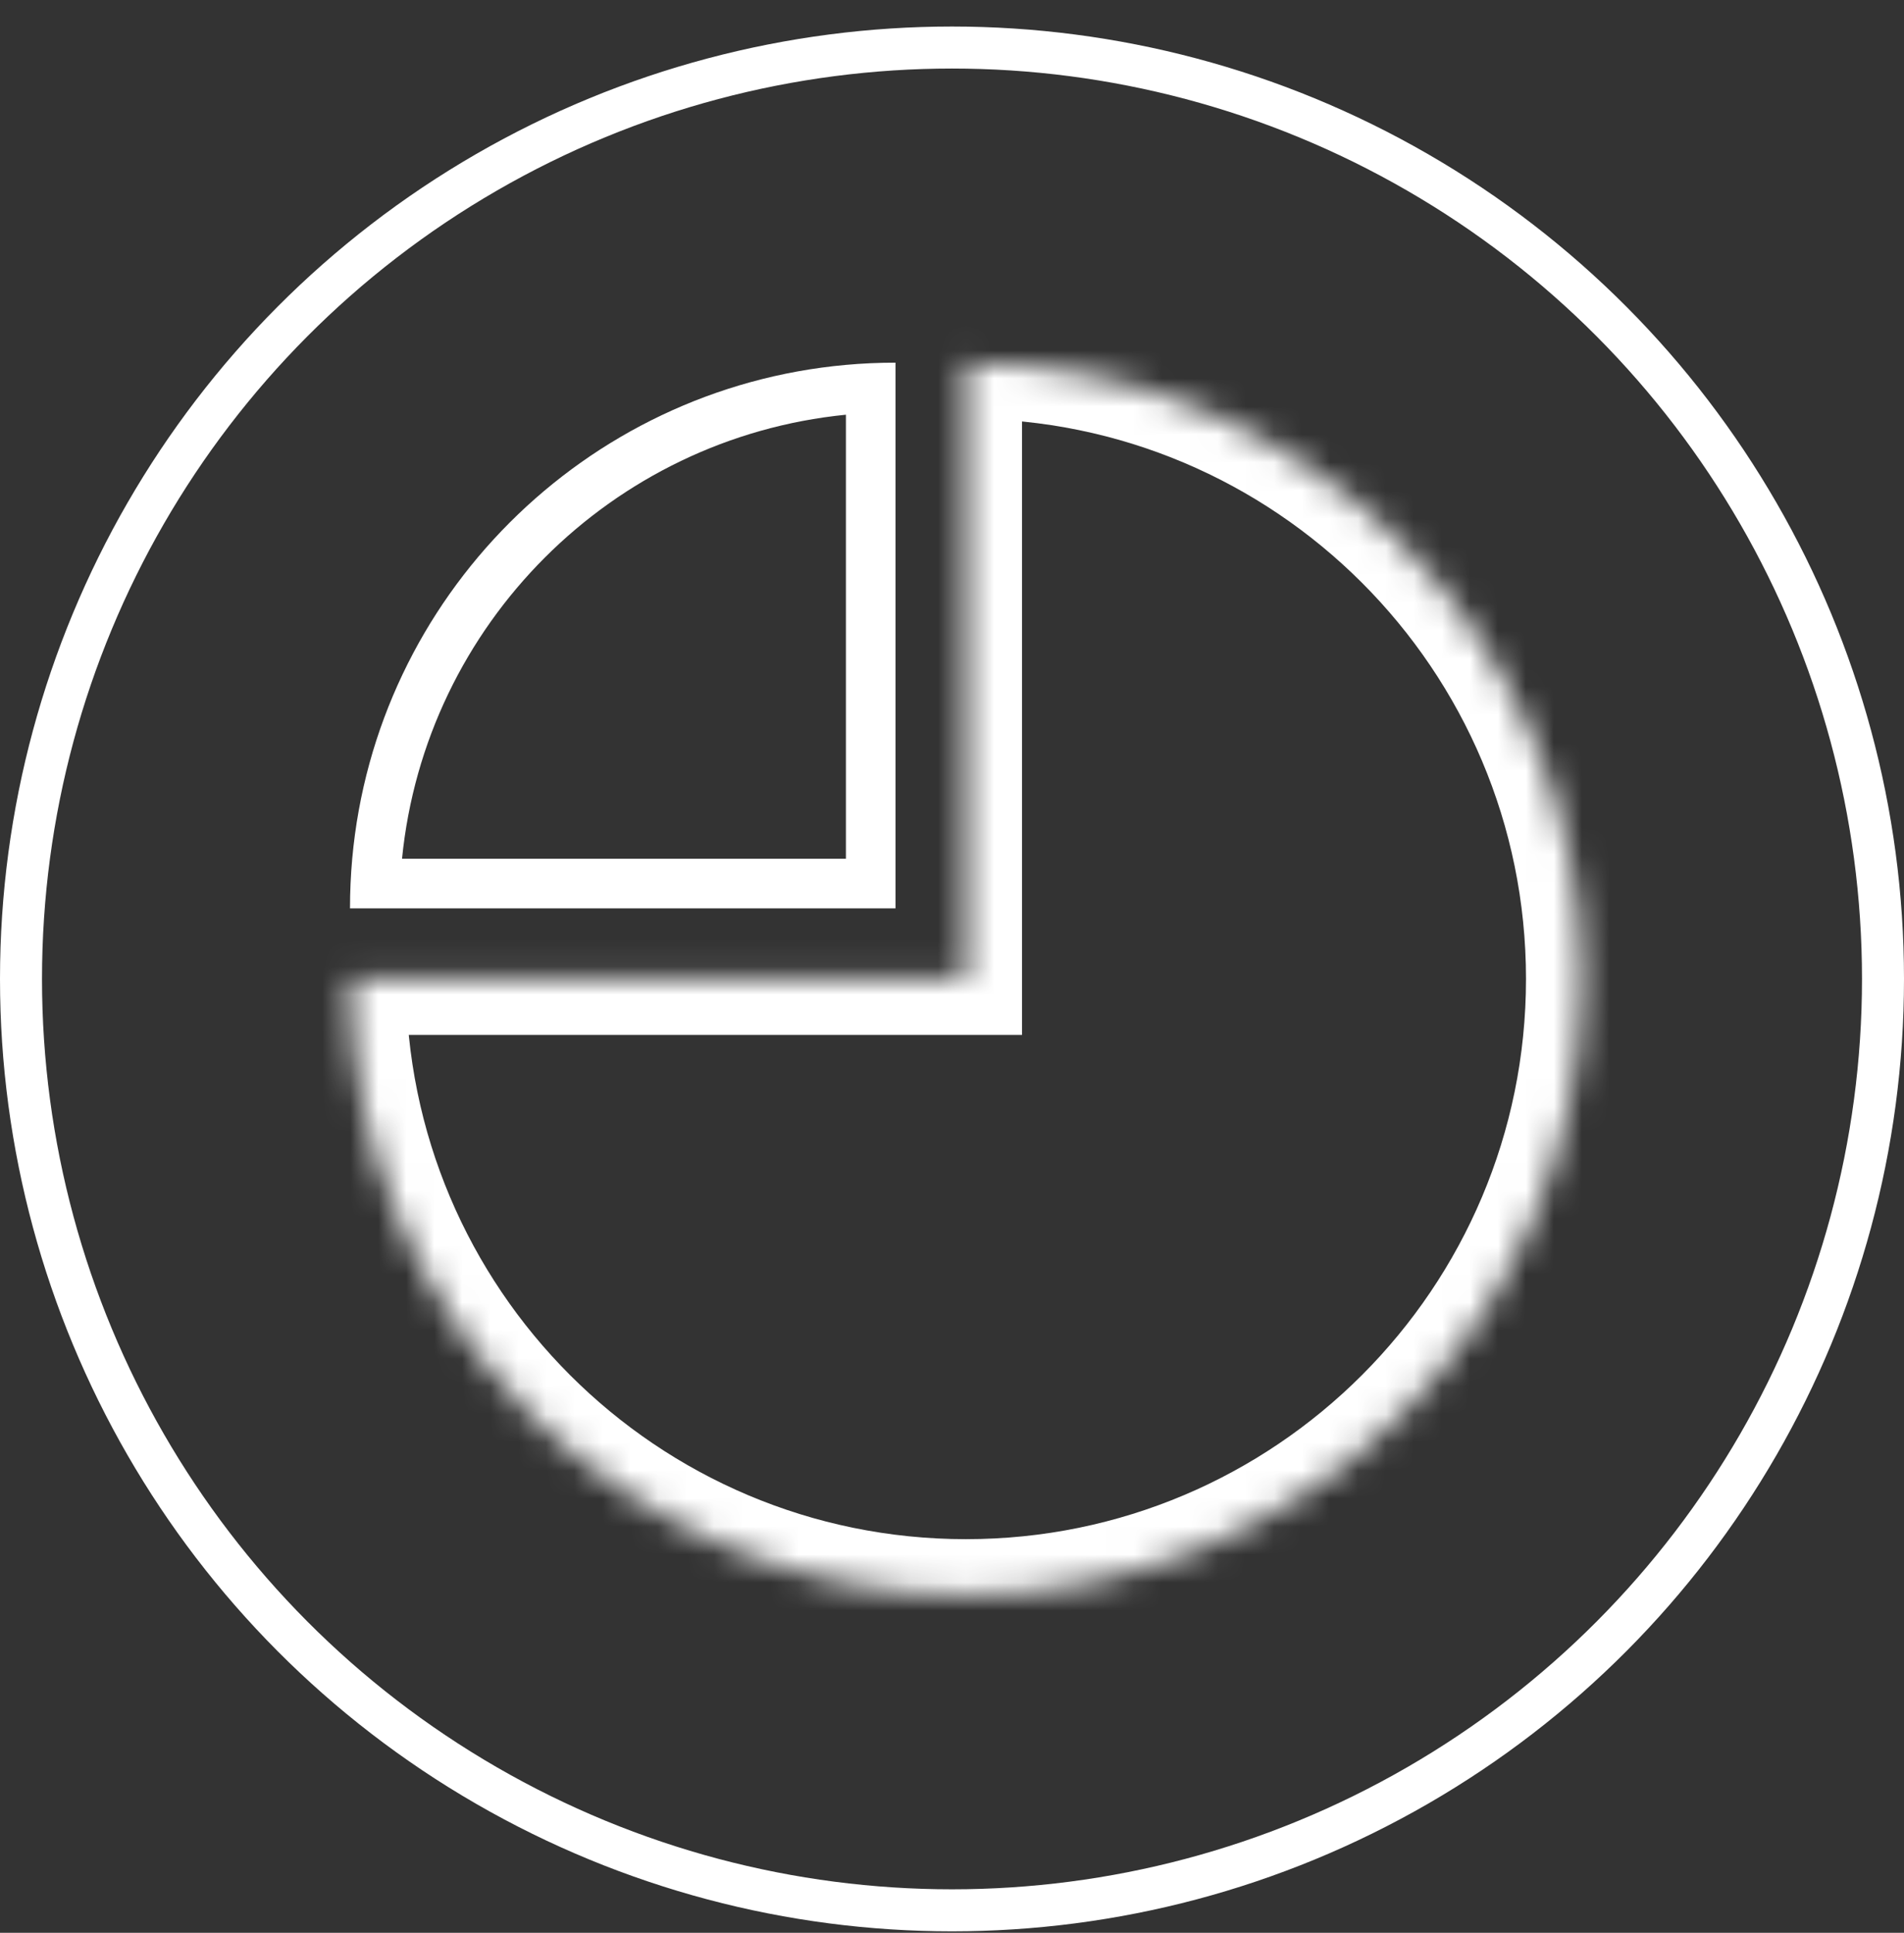
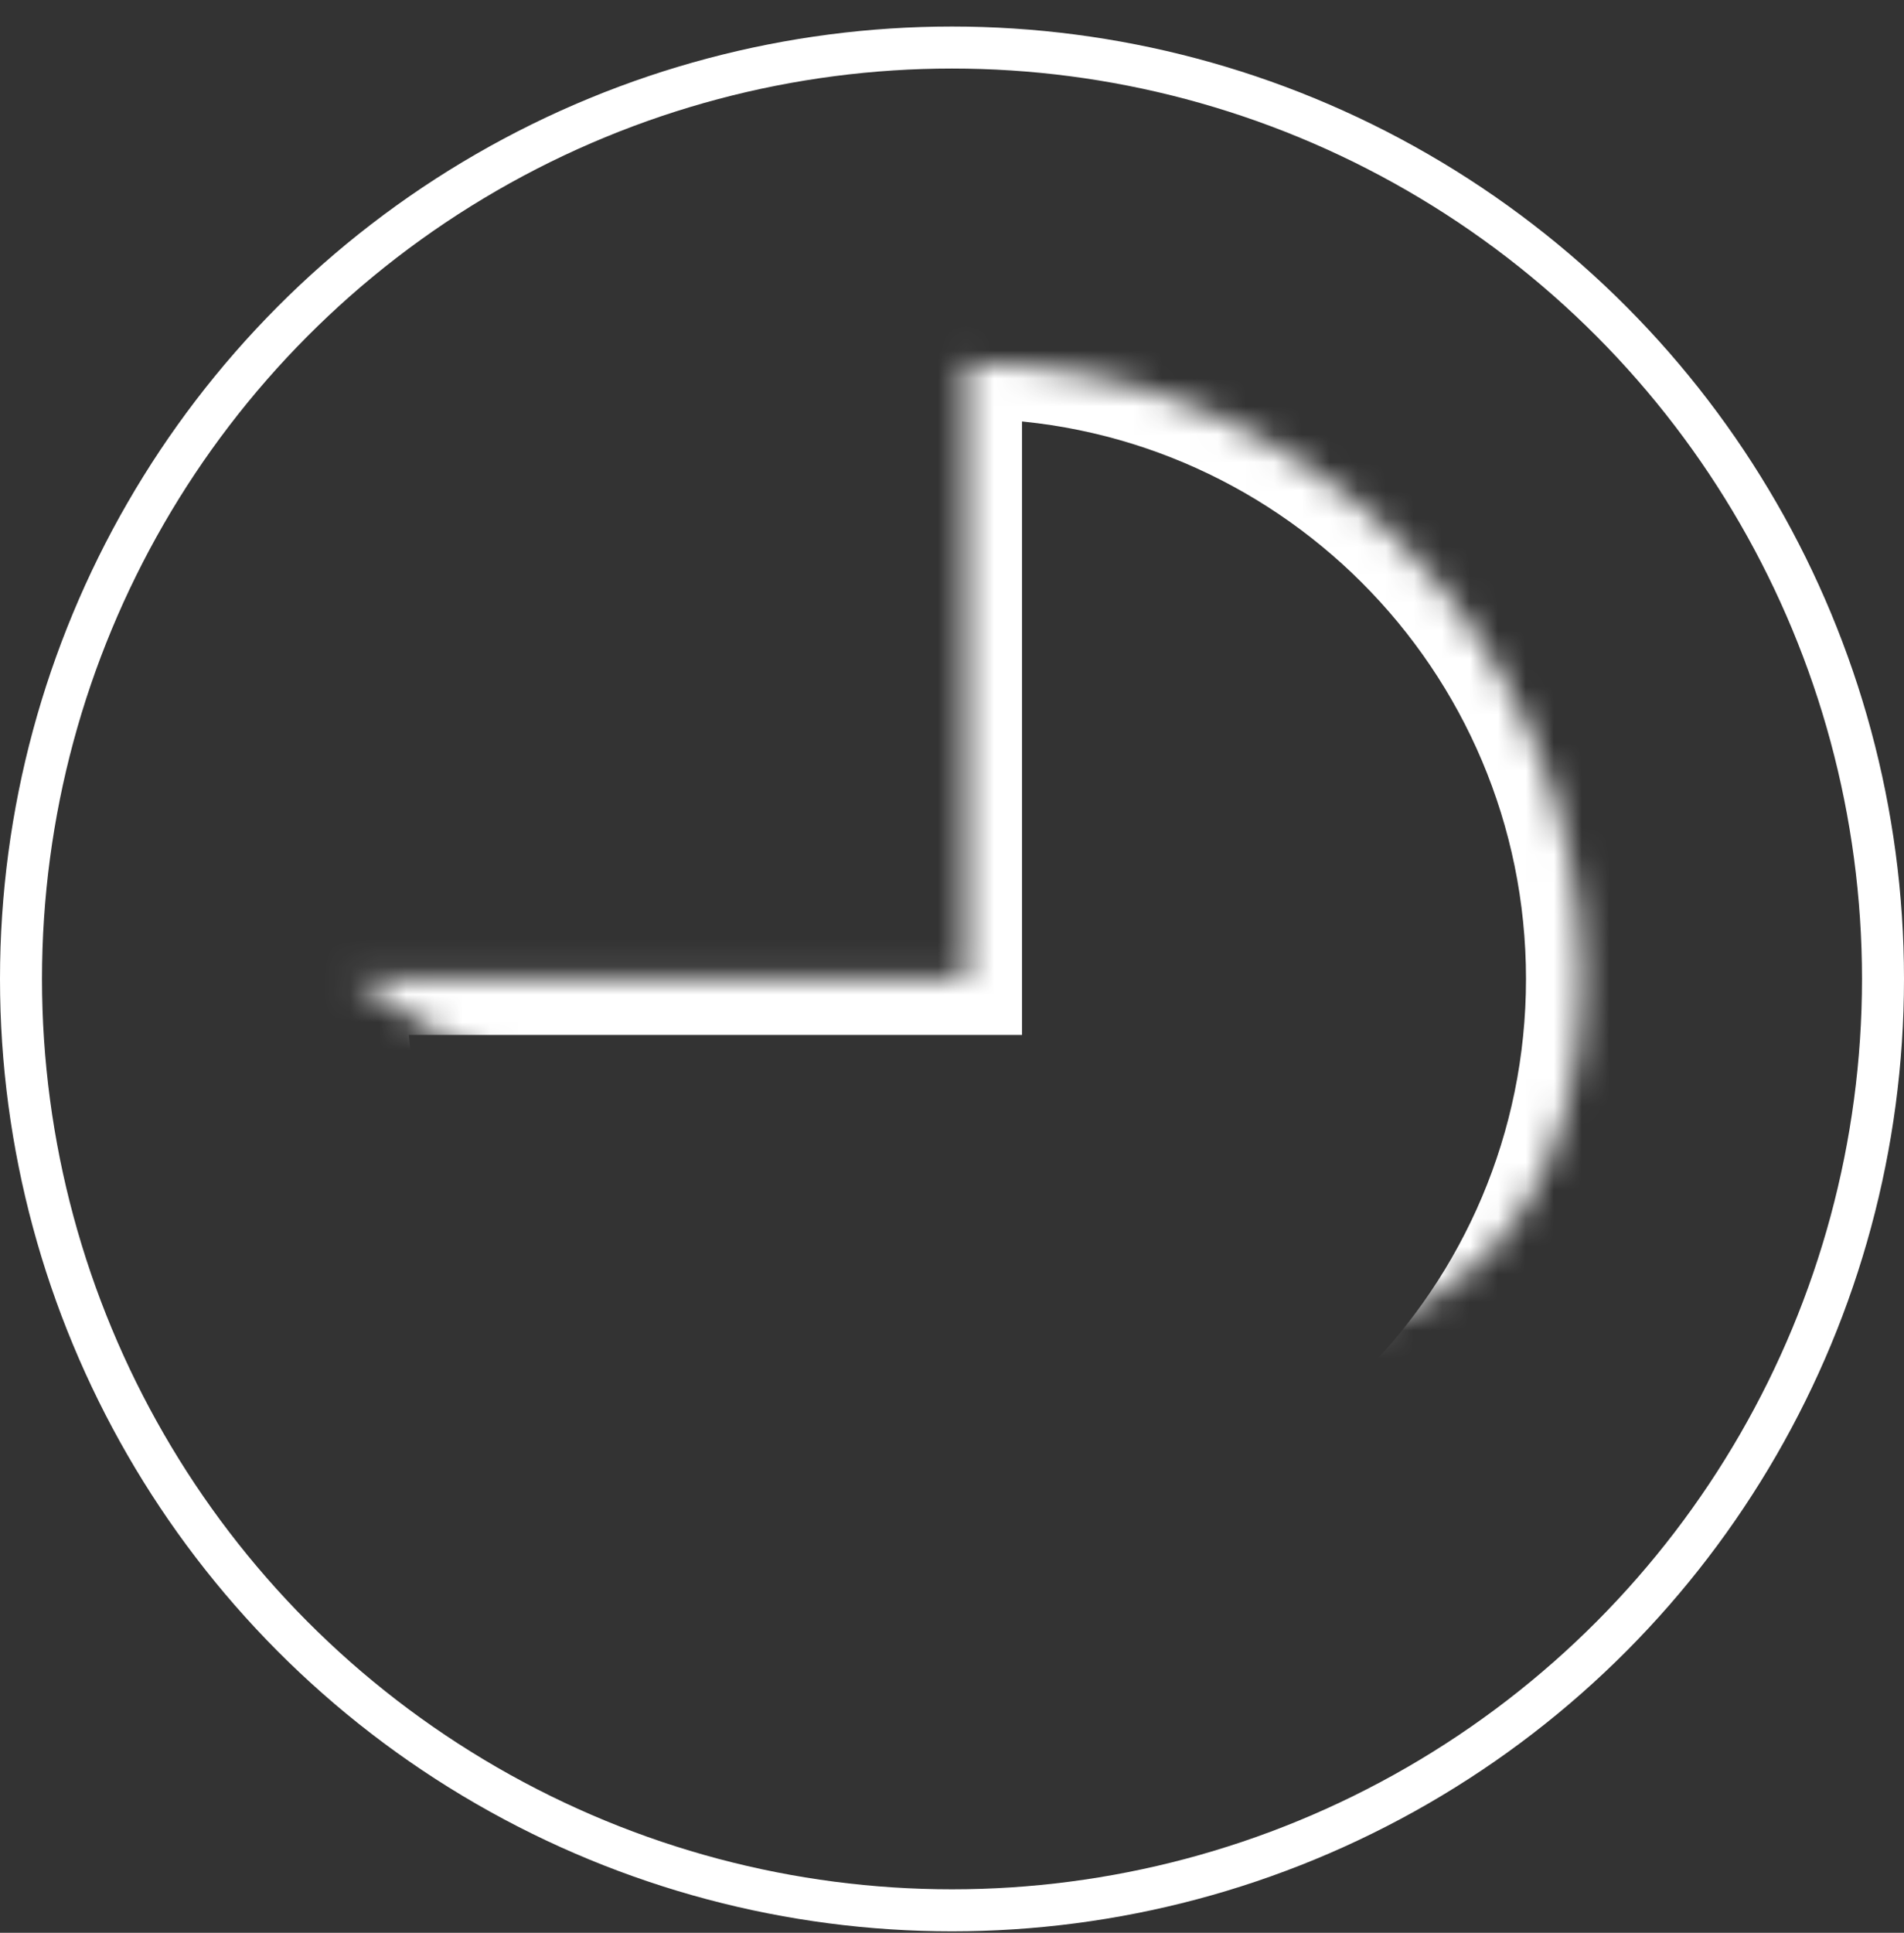
<svg xmlns="http://www.w3.org/2000/svg" width="68" height="69" viewBox="0 0 68 69" fill="none">
  <rect x="0" y="0" width="68" height="69" fill="#333333" stroke="none" />
  <mask id="path-1-inside-1_2391_2646" fill="white">
-     <path fill-rule="evenodd" clip-rule="evenodd" d="M12.5 34.947C12.5 47.097 22.35 56.947 34.5 56.947C46.65 56.947 56.5 47.097 56.5 34.947C56.5 22.796 46.65 12.947 34.5 12.947V34.947H12.5Z" />
+     <path fill-rule="evenodd" clip-rule="evenodd" d="M12.5 34.947C46.65 56.947 56.5 47.097 56.5 34.947C56.5 22.796 46.65 12.947 34.5 12.947V34.947H12.5Z" />
  </mask>
  <path d="M12.5 34.947V32.947H10.5V34.947H12.5ZM34.5 12.947V10.947H32.5V12.947H34.5ZM34.5 34.947V36.947H36.5V34.947H34.5ZM34.5 54.947C23.454 54.947 14.5 45.992 14.5 34.947H10.5C10.5 48.201 21.245 58.947 34.5 58.947V54.947ZM54.5 34.947C54.5 45.992 45.546 54.947 34.5 54.947V58.947C47.755 58.947 58.5 48.201 58.5 34.947H54.5ZM34.5 14.947C45.546 14.947 54.5 23.901 54.5 34.947H58.5C58.5 21.692 47.755 10.947 34.5 10.947V14.947ZM32.5 12.947V34.947H36.5V12.947H32.5ZM34.5 32.947H12.5V36.947H34.5V32.947Z" fill="white" mask="url(#path-1-inside-1_2391_2646)" />
  <circle cx="34" cy="34.947" r="33.25" stroke="white" stroke-width="1.5" />
-   <path fill-rule="evenodd" clip-rule="evenodd" d="M30.211 13.026C20.865 13.868 13.422 21.311 12.579 30.657C12.527 31.241 12.5 31.831 12.5 32.428H31.982V12.947C31.385 12.947 30.794 12.973 30.211 13.026ZM30.211 14.805C21.843 15.636 15.189 22.29 14.358 30.657H30.211V14.805Z" fill="white" />
</svg>